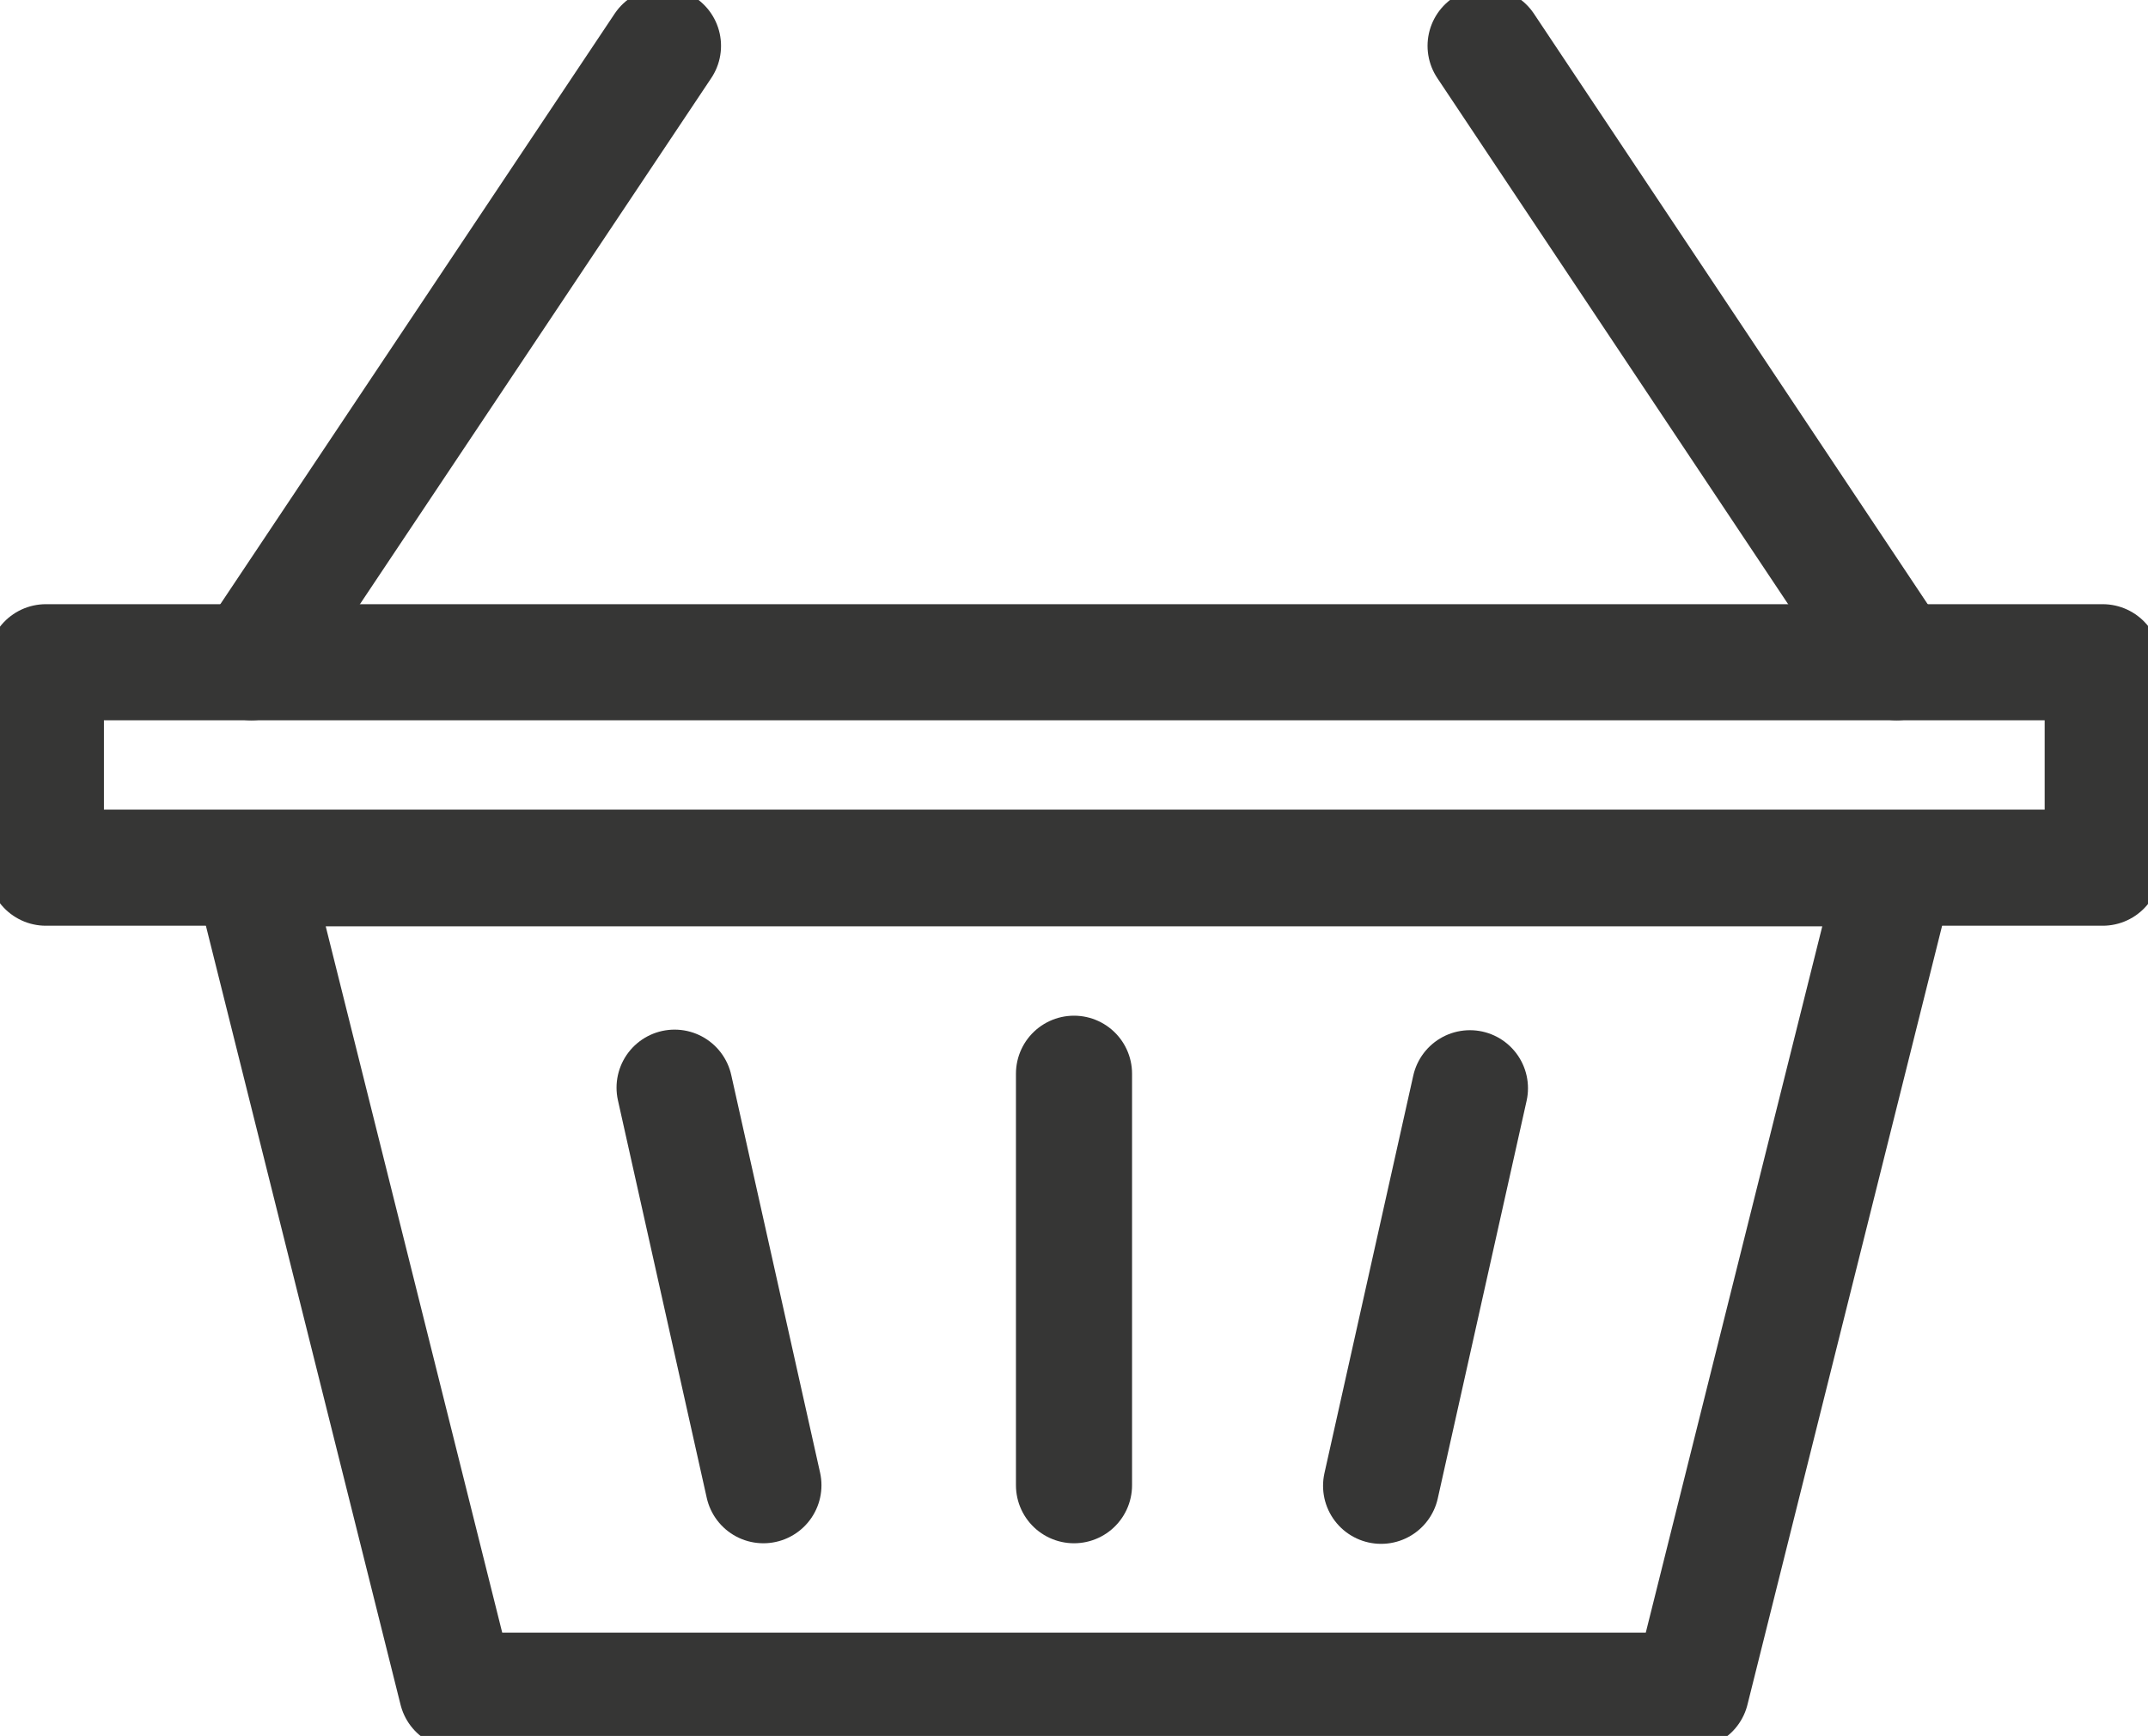
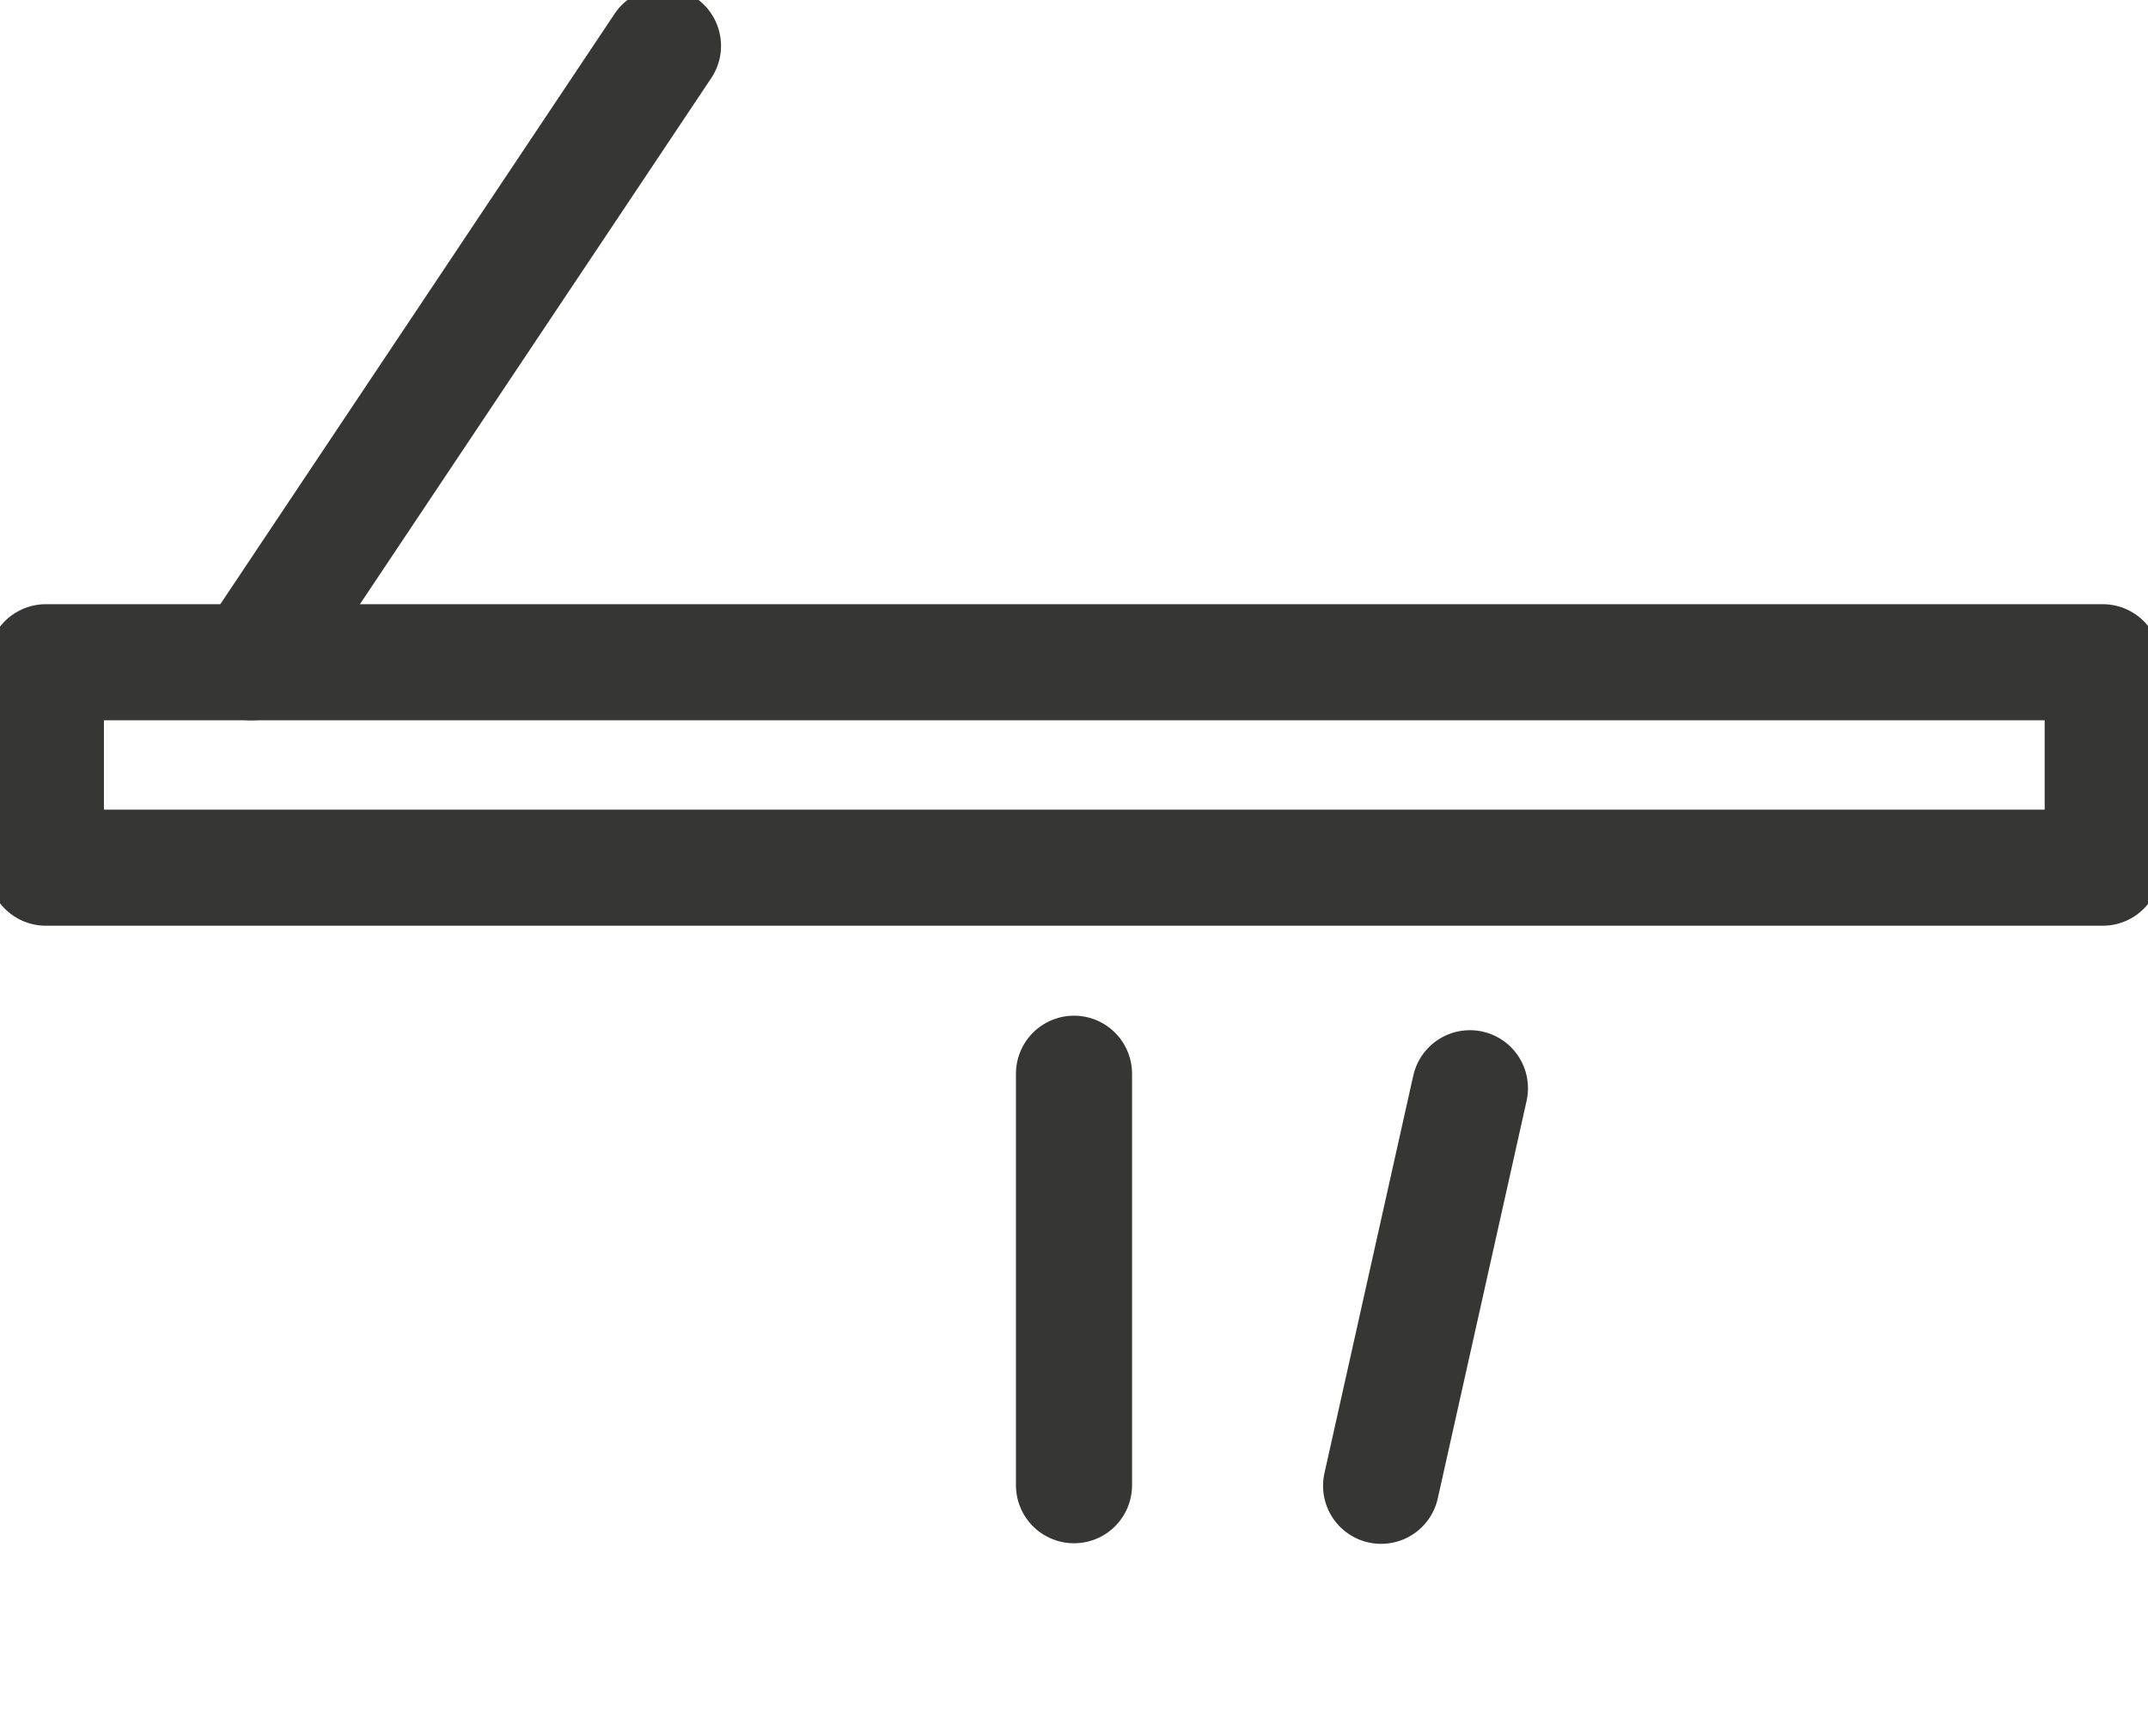
<svg xmlns="http://www.w3.org/2000/svg" id="Ebene_2" viewBox="0 0 37 29.91">
  <defs>
    <style>
      .cls-1, .cls-2 {
        fill: none;
      }

      .cls-2 {
        stroke: #363635;
        stroke-linecap: round;
        stroke-linejoin: round;
        stroke-width: 2px;
      }

      .cls-3 {
        clip-path: url(#clippath);
      }
    </style>
    <clipPath id="clippath">
      <rect class="cls-1" width="37" height="29.91" />
    </clipPath>
  </defs>
  <g id="Ebene_1-2" data-name="Ebene_1">
    <g>
      <g class="cls-3">
        <g id="Gruppe_25">
          <rect id="Rechteck_37" class="cls-2" x=".79" y="11.41" width="35.43" height="3.54" />
          <line id="Linie_6" class="cls-2" x1="11.42" y1=".79" x2="4.33" y2="11.41" />
-           <line id="Linie_7" class="cls-2" x1="25.59" y1=".79" x2="32.67" y2="11.41" />
-           <path id="Pfad_18" class="cls-2" d="M4.33,14.96l3.54,14.17h21.26l3.54-14.17H4.33Z" />
        </g>
      </g>
      <line id="Linie_8" class="cls-2" x1="18.5" y1="18.5" x2="18.5" y2="25.59" />
-       <line id="Linie_9" class="cls-2" x1="11.62" y1="18.74" x2="13.15" y2="25.59" />
      <line id="Linie_10" class="cls-2" x1="25.32" y1="18.75" x2="23.79" y2="25.6" />
    </g>
  </g>
</svg>